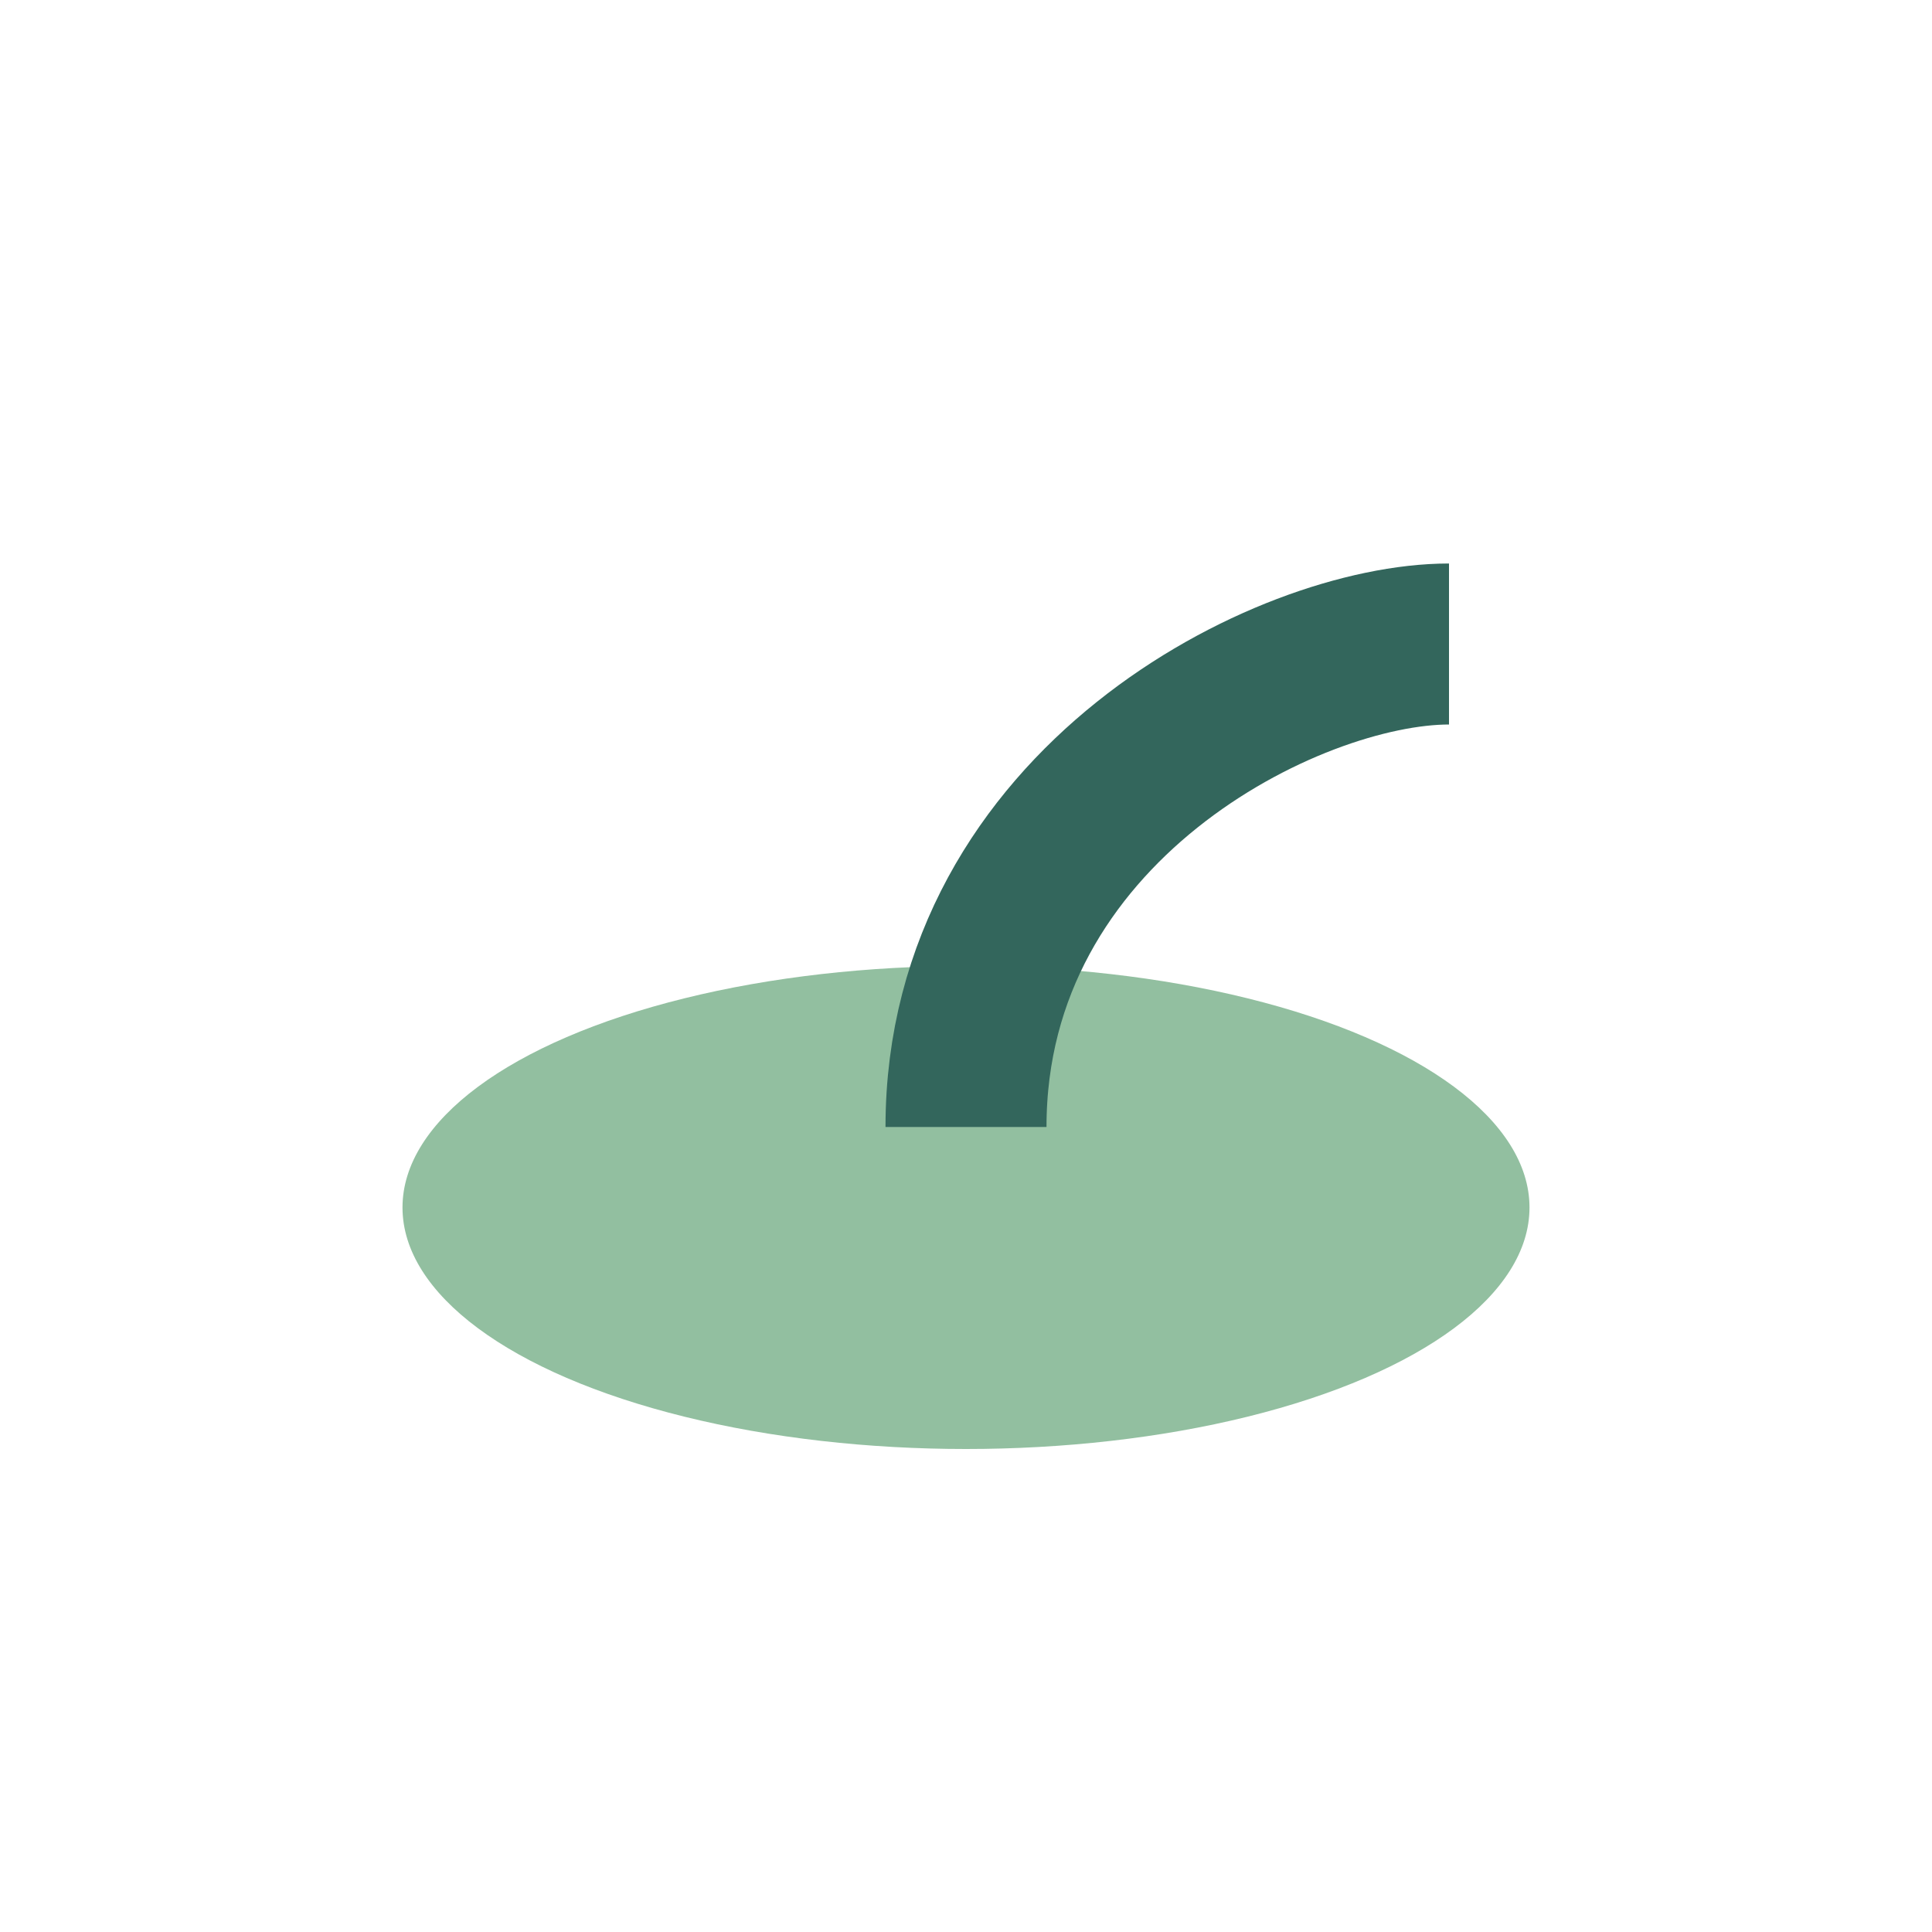
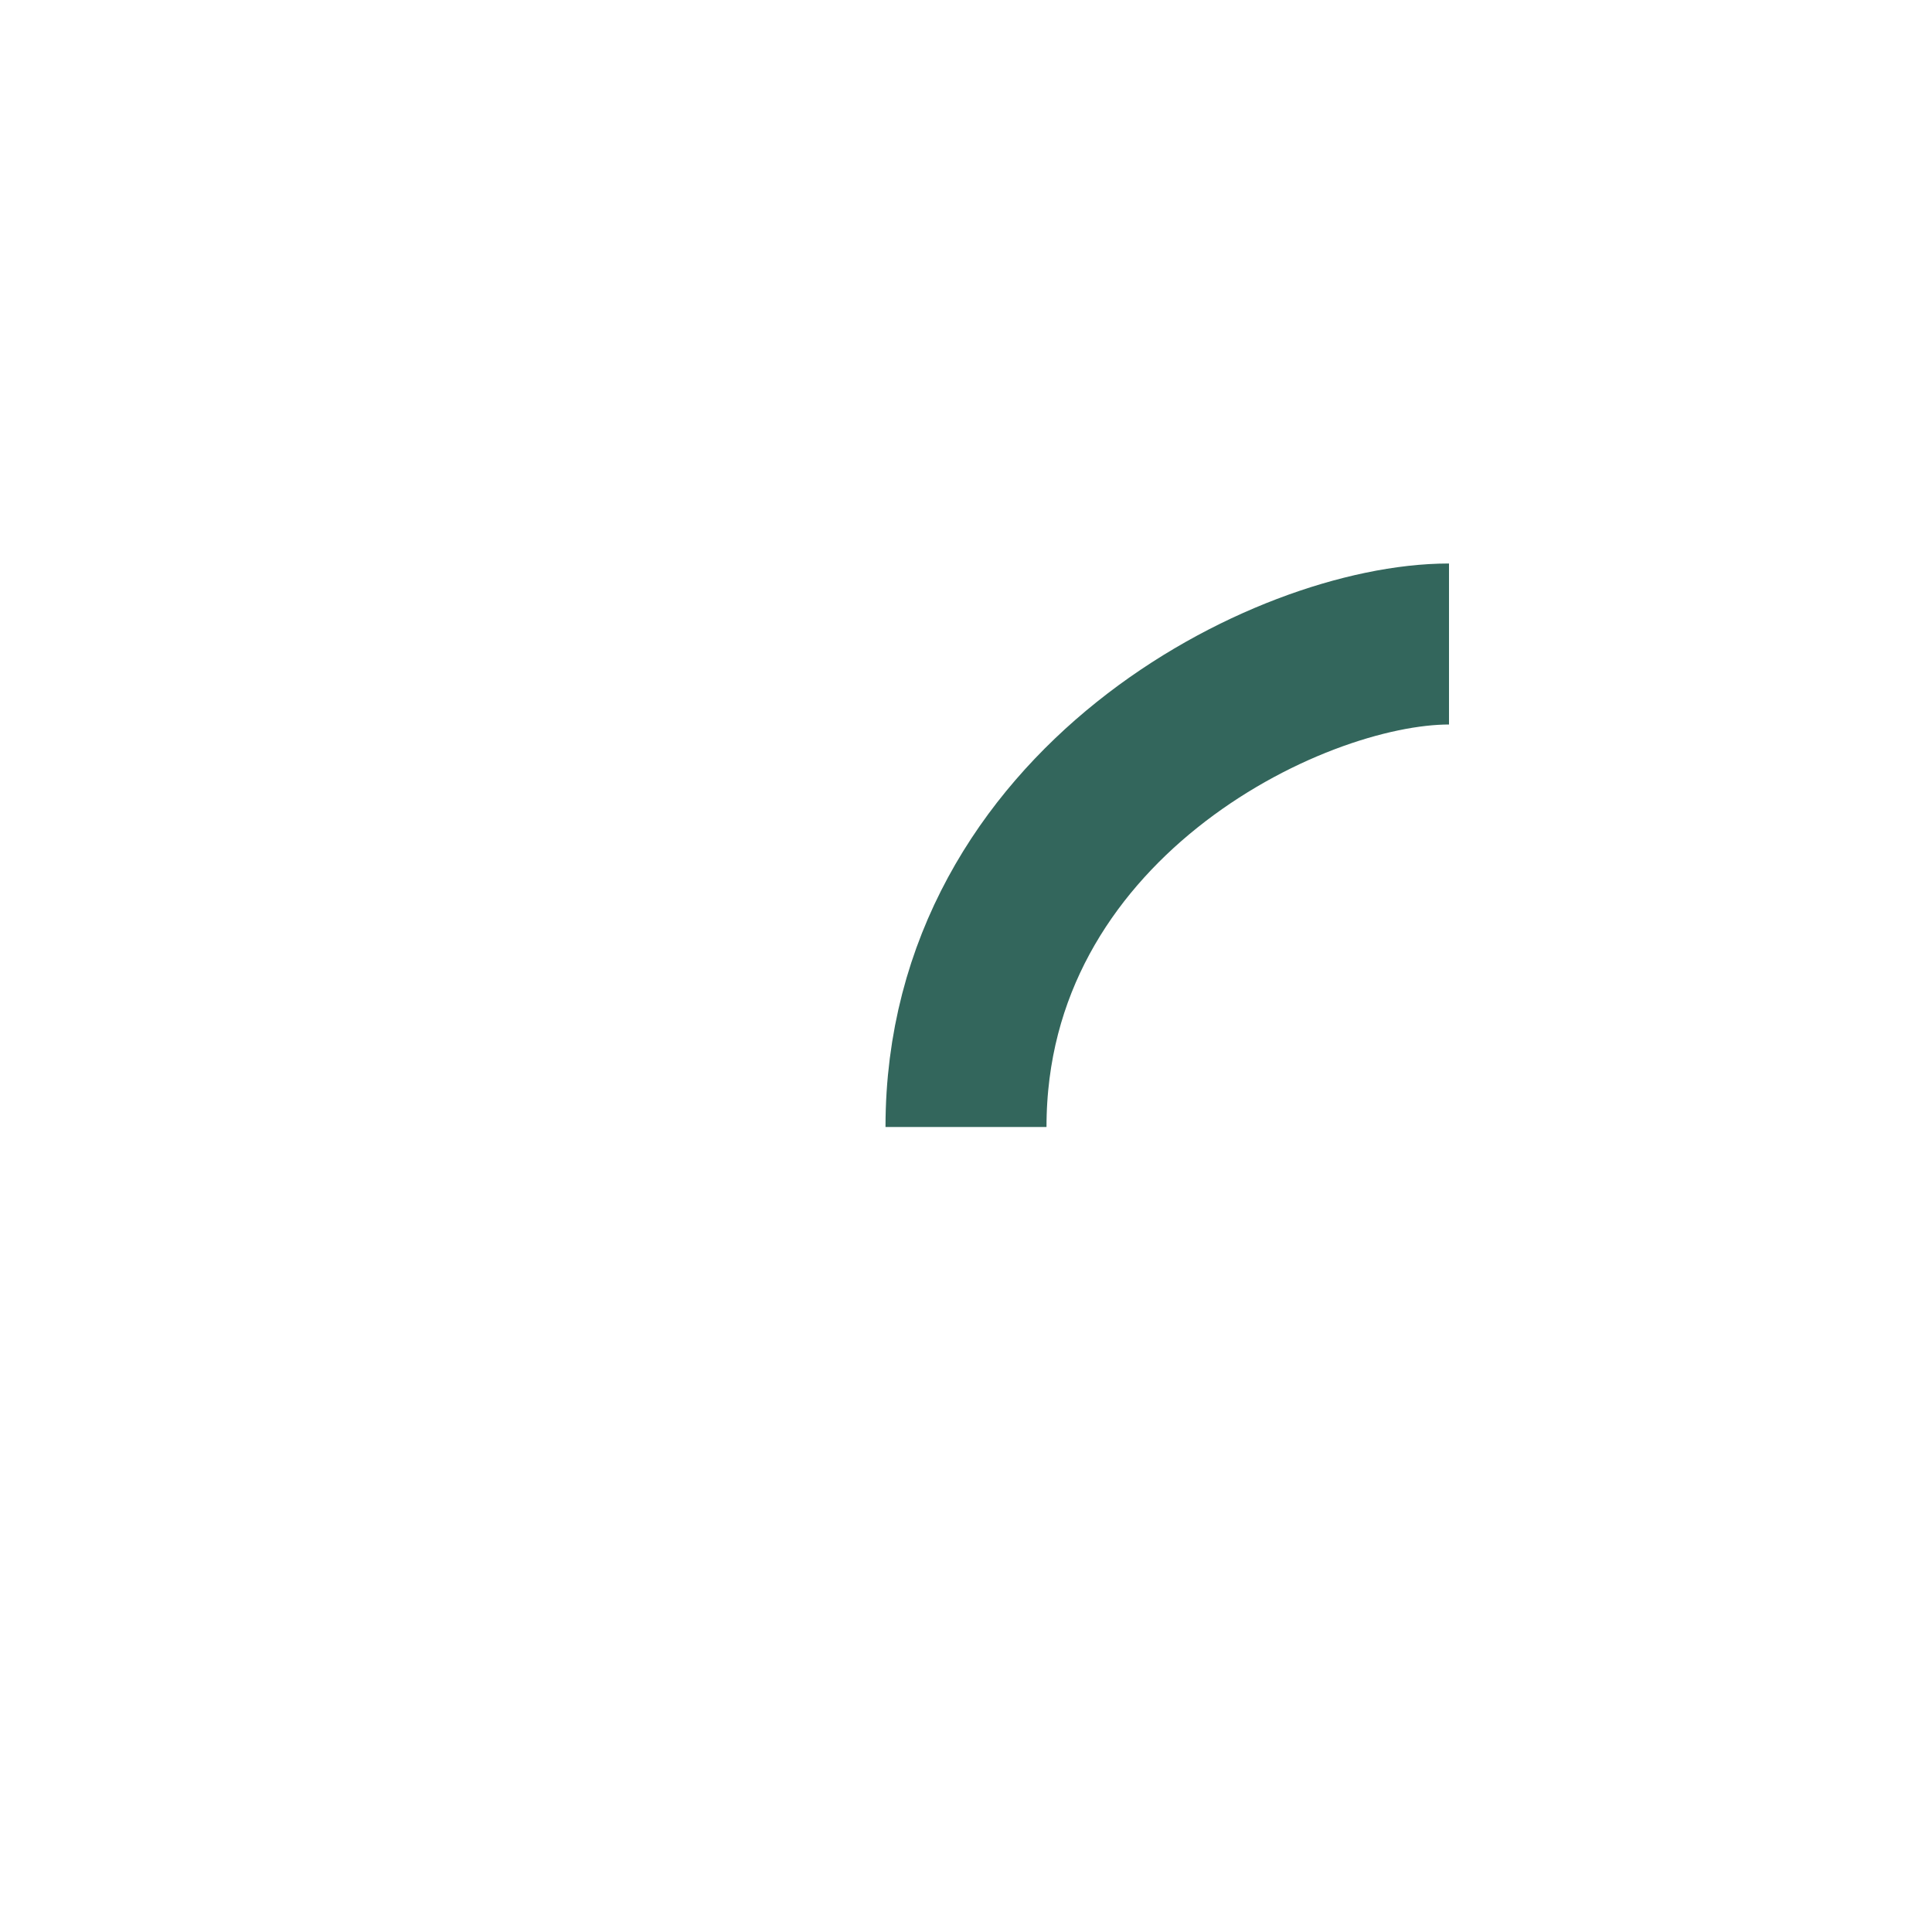
<svg xmlns="http://www.w3.org/2000/svg" width="24" height="24" viewBox="0 0 24 24">
-   <ellipse cx="12" cy="15" rx="7" ry="3" fill="#92BFA0" />
  <path d="M12 14c0-4 4-6 6-6" stroke="#33665C" stroke-width="2" fill="none" />
</svg>